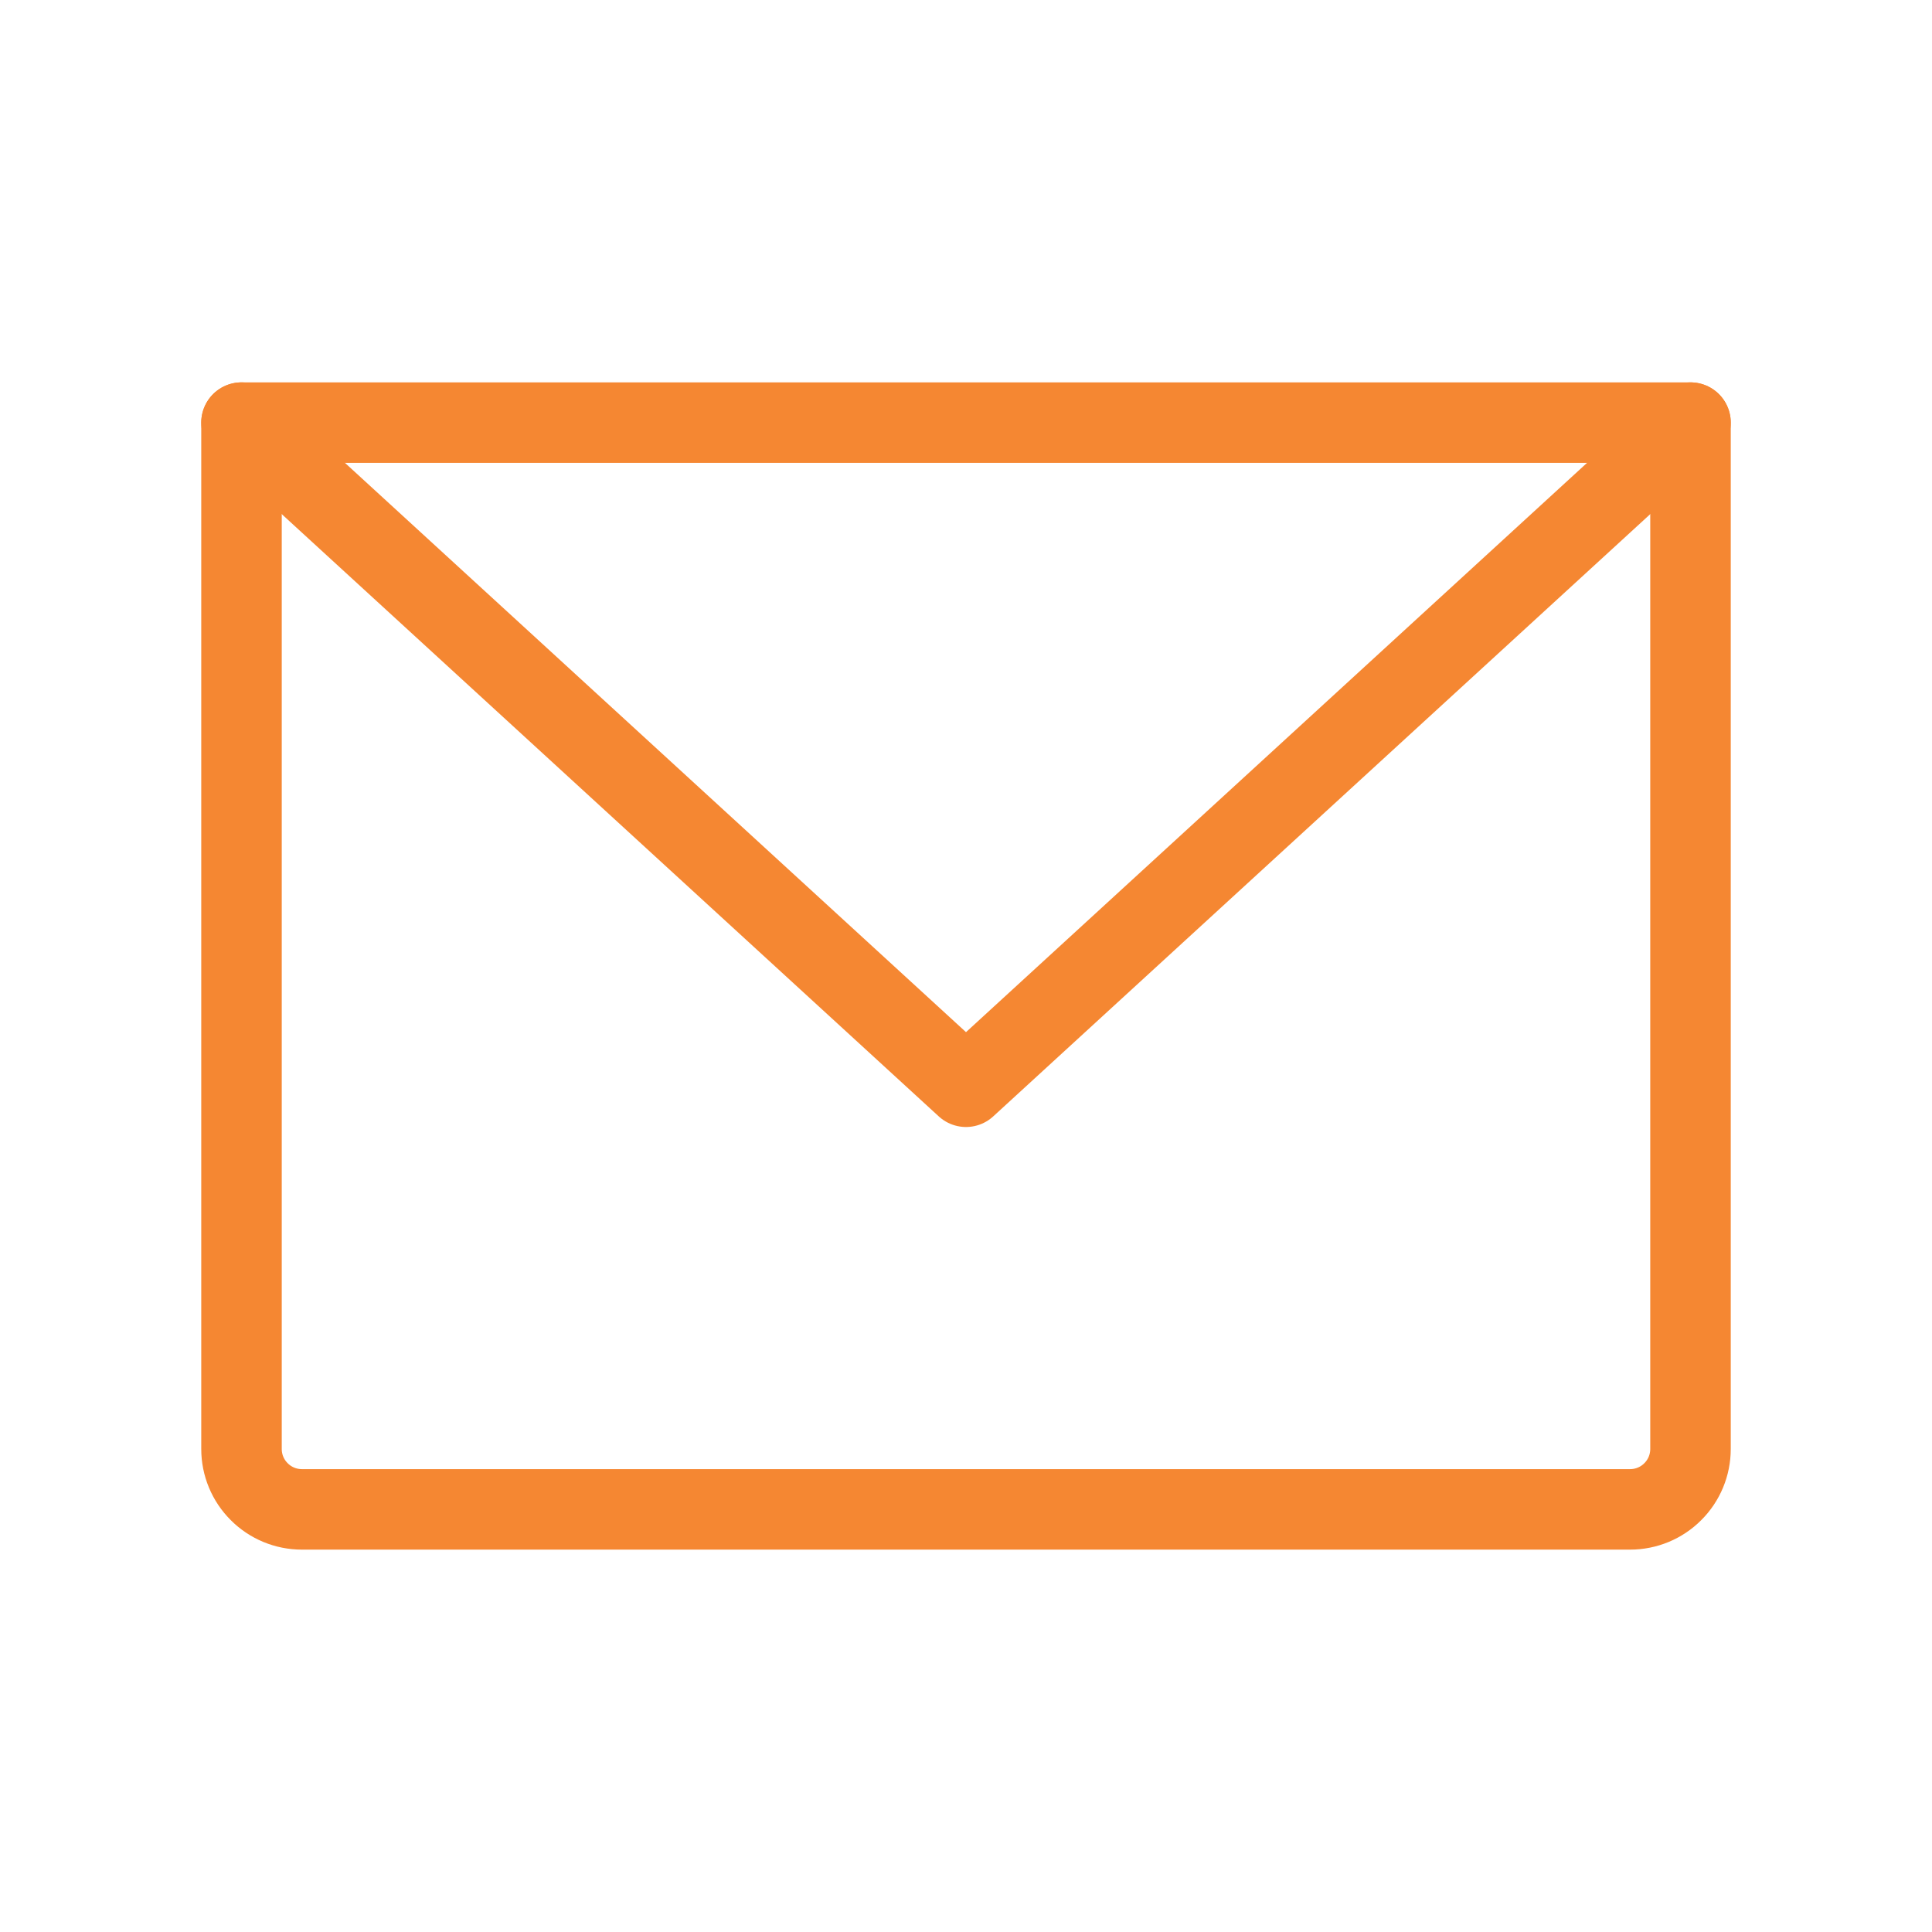
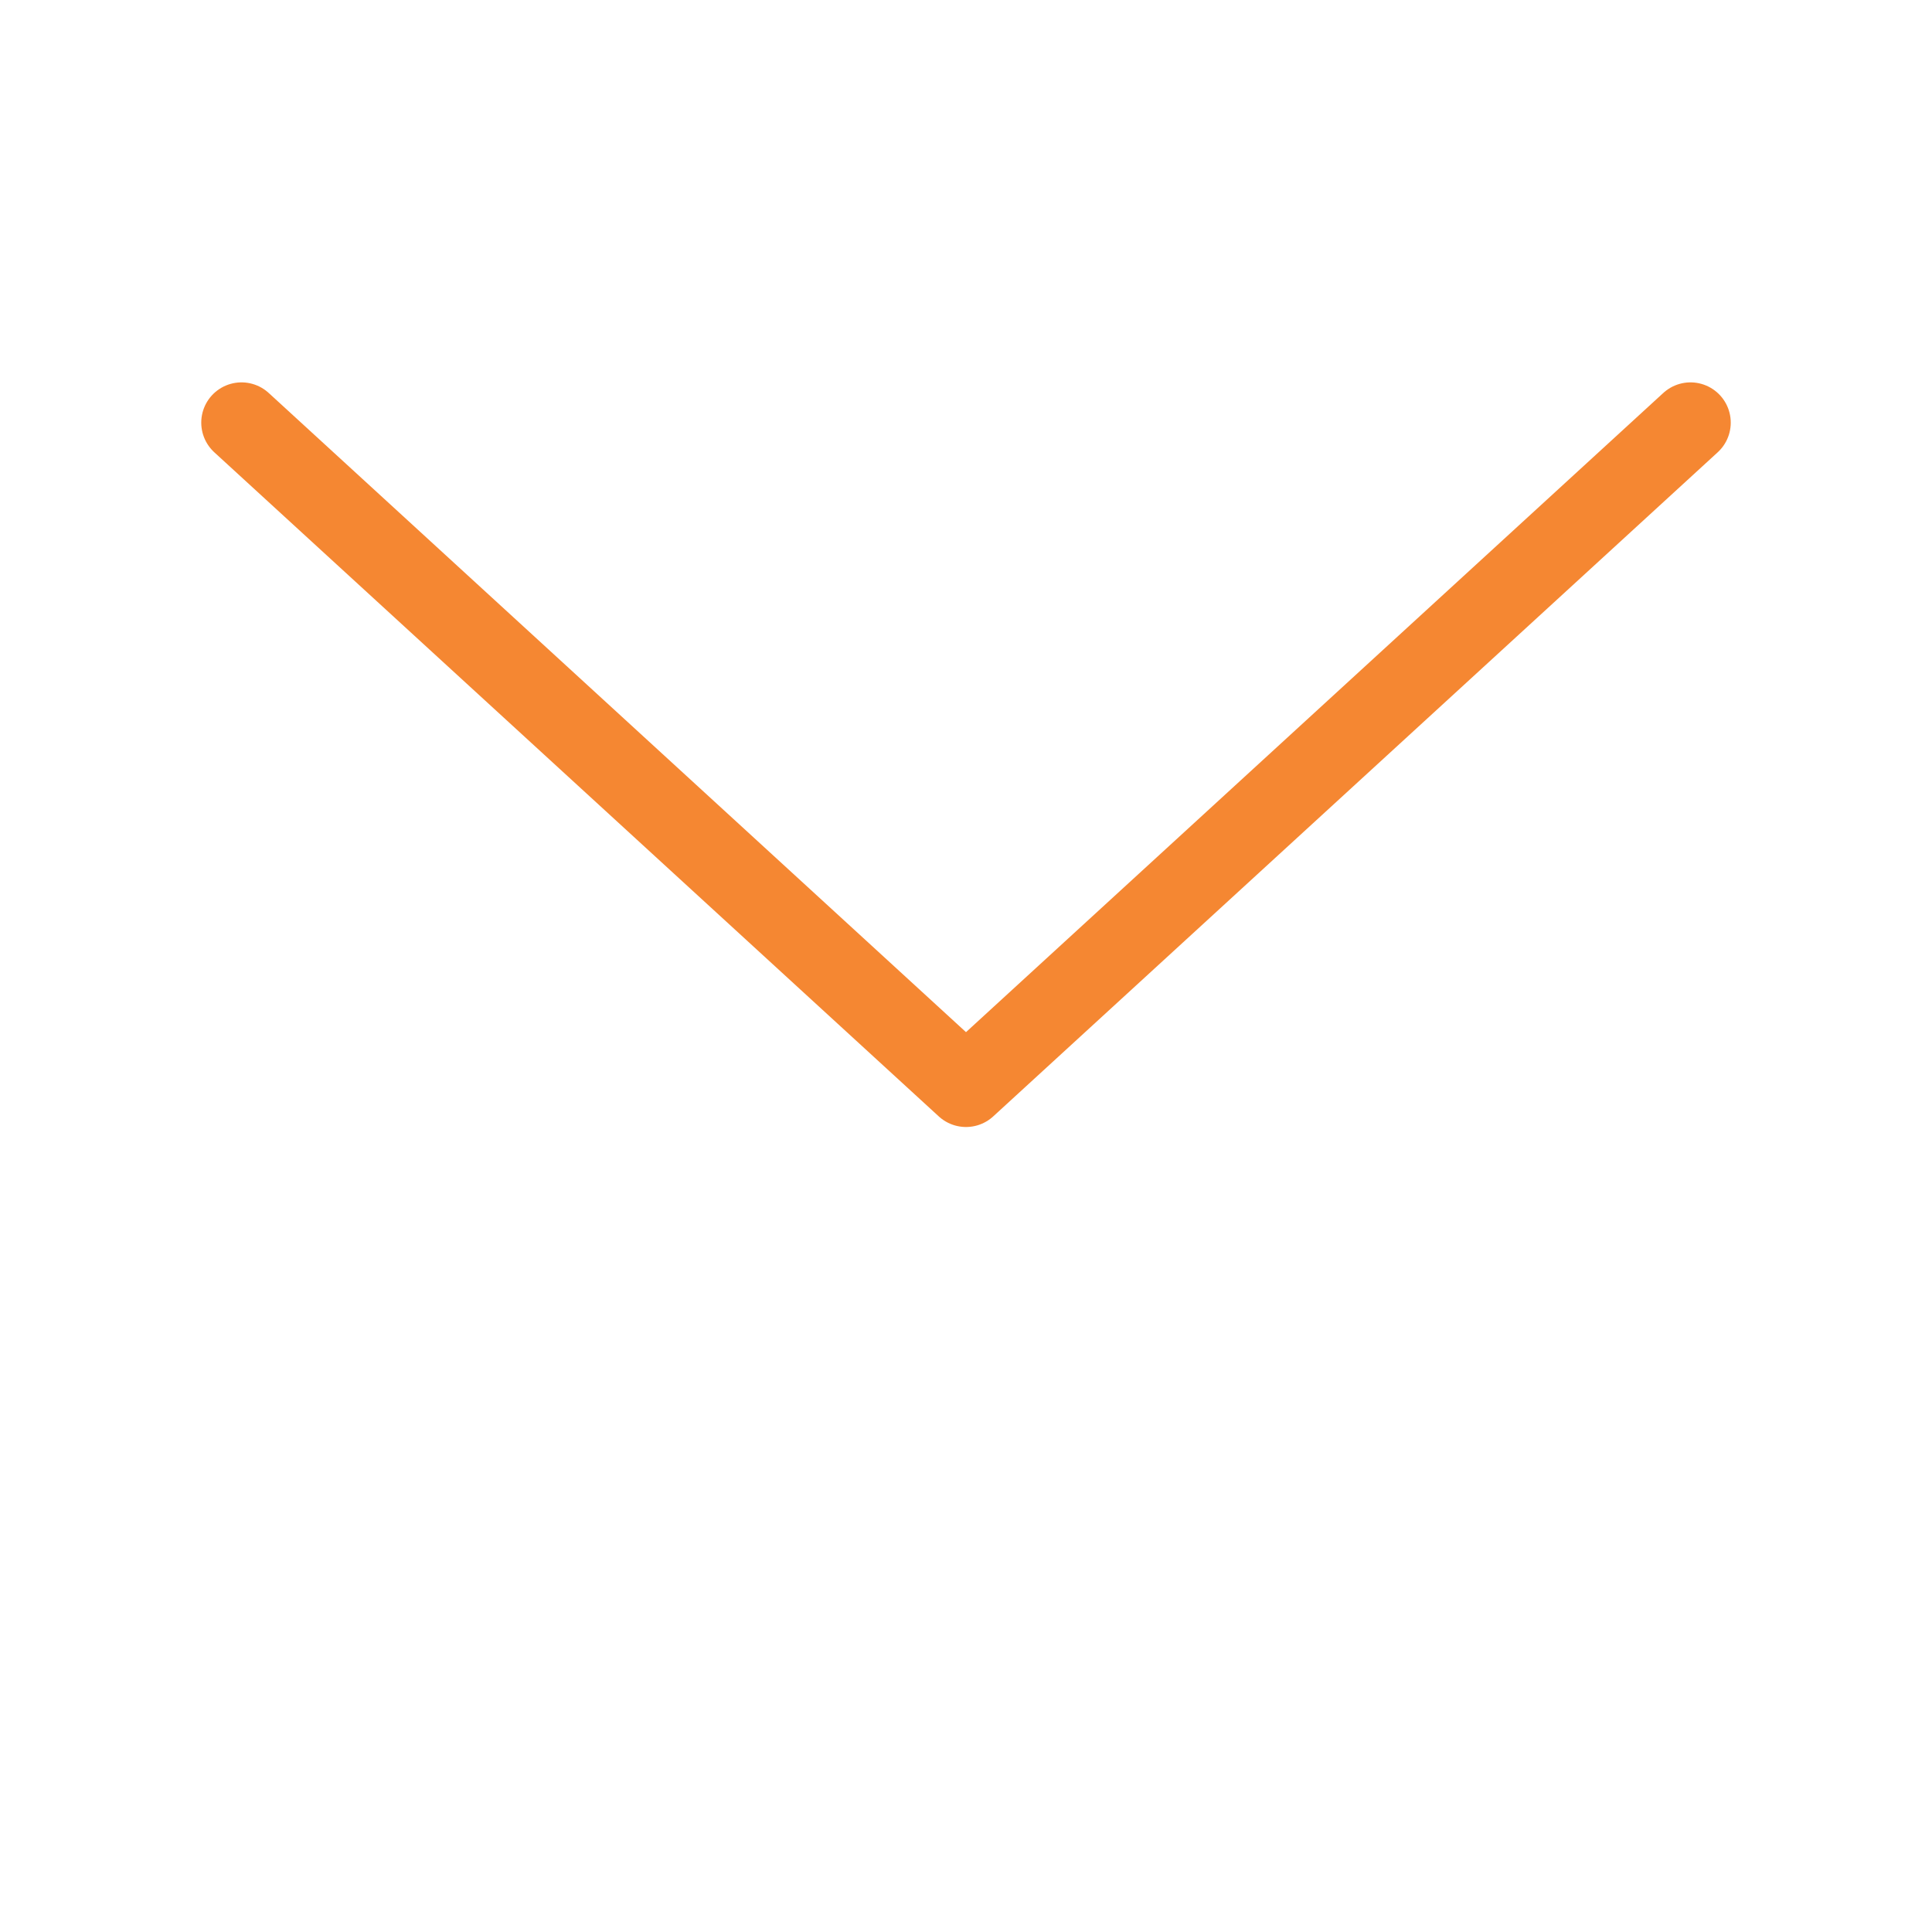
<svg xmlns="http://www.w3.org/2000/svg" width="24" height="24" viewBox="0 0 24 24" fill="none">
-   <path d="M3 5.25H21V18C21 18.199 20.921 18.39 20.78 18.53C20.64 18.671 20.449 18.75 20.25 18.75H3.75C3.551 18.75 3.36 18.671 3.22 18.53C3.079 18.39 3 18.199 3 18V5.25Z" stroke="#F58732" stroke-linecap="round" stroke-linejoin="round" />
  <path d="M21 5.25L12 13.5L3 5.25" stroke="#F58732" stroke-linecap="round" stroke-linejoin="round" />
</svg>